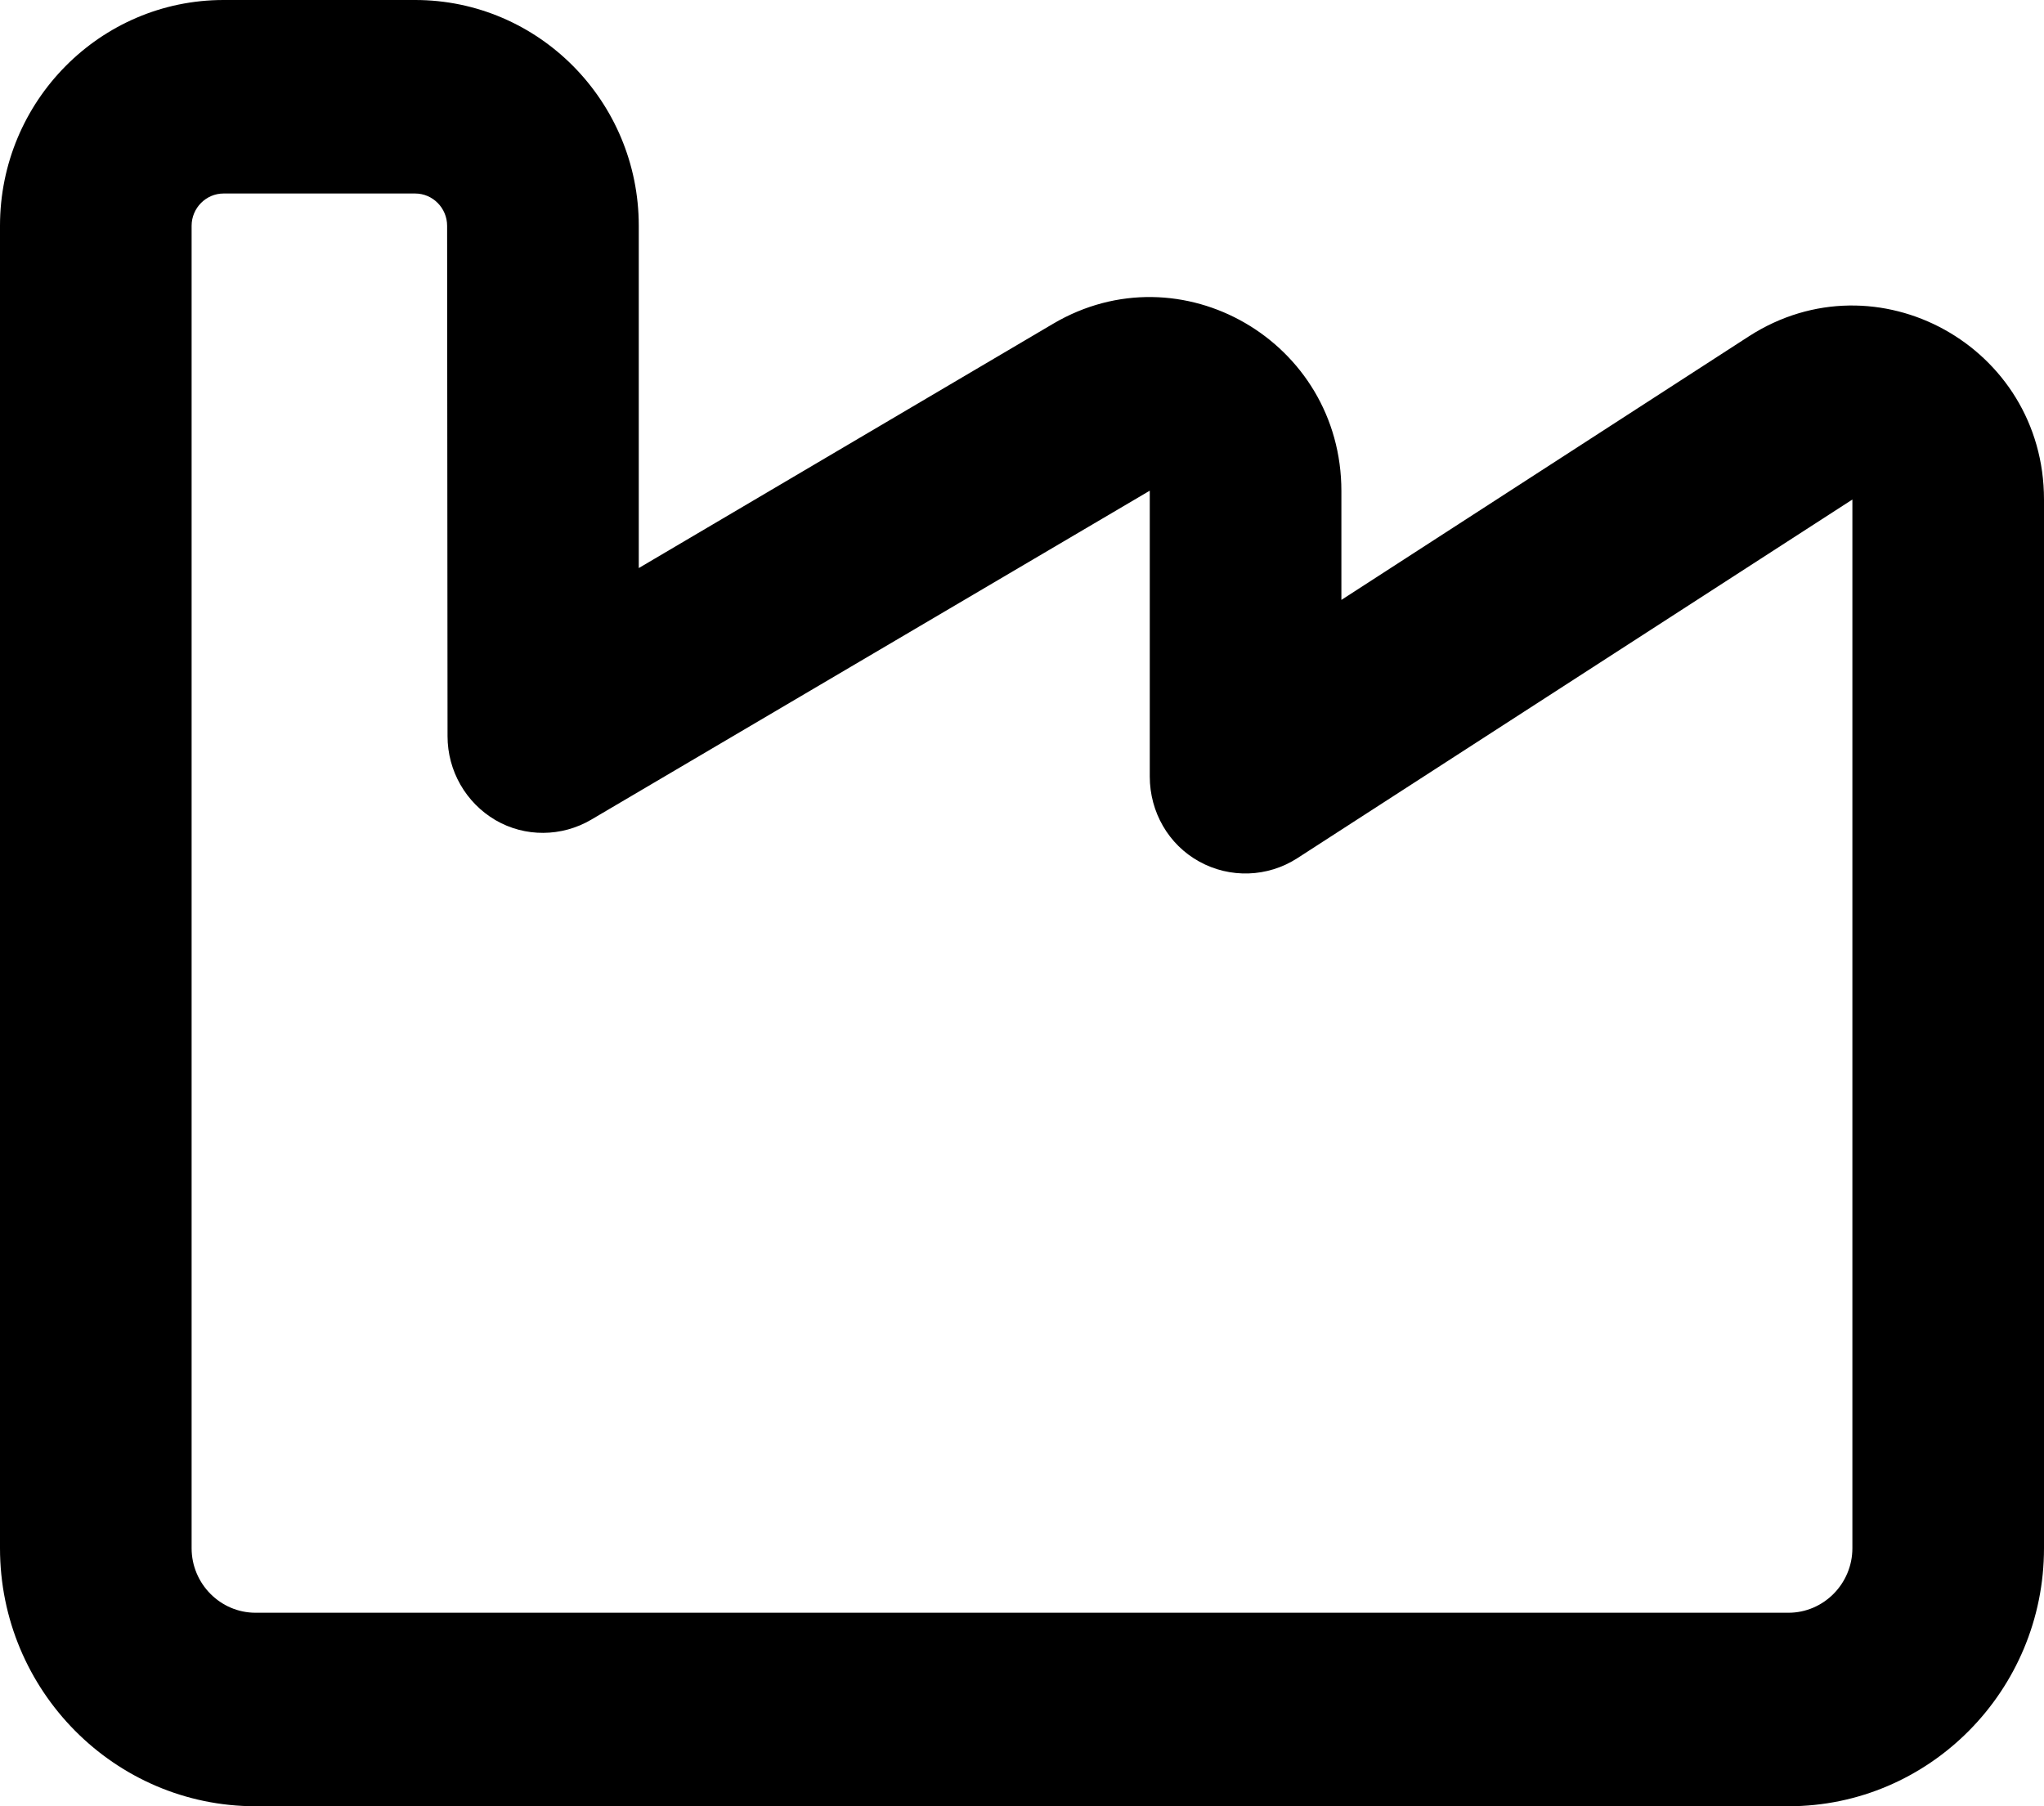
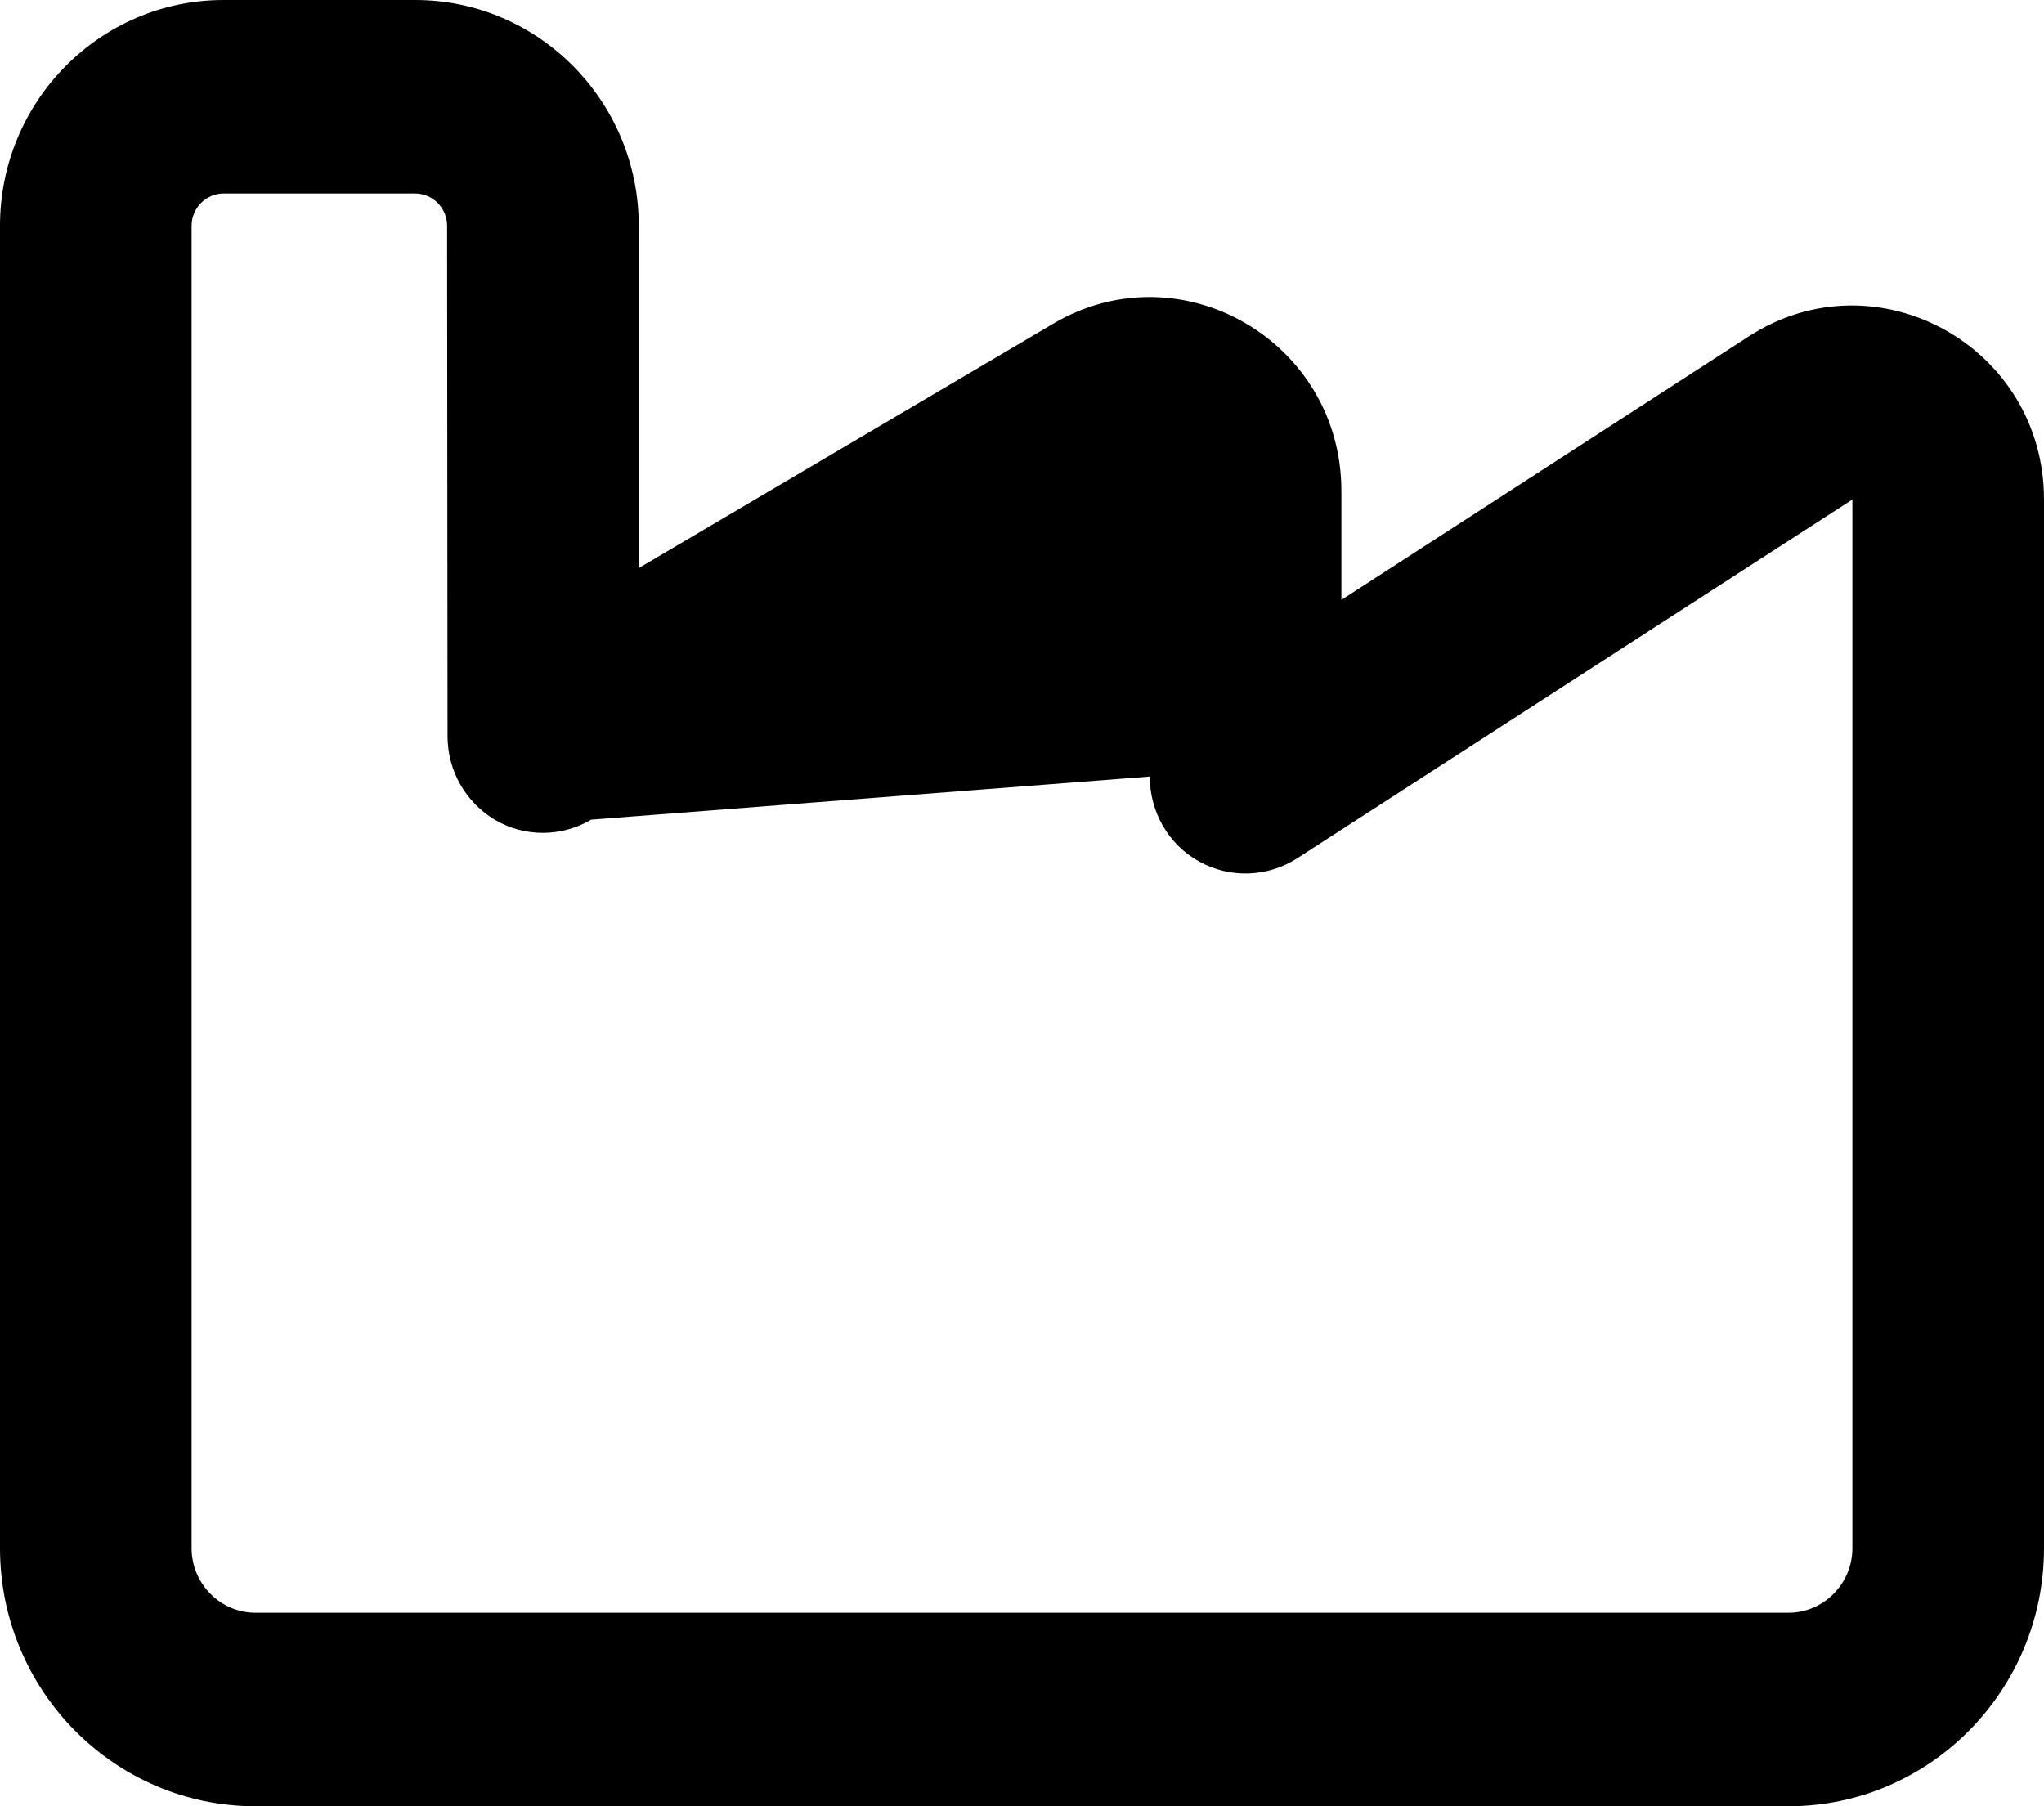
<svg xmlns="http://www.w3.org/2000/svg" width="43" height="38" viewBox="0 0 43 38" fill="none">
-   <path d="M0 4.75C0 2.129 2.108 0 4.703 0H8.734C11.329 0 13.438 2.129 13.438 4.75V11.951L22.155 6.811C24.843 5.225 28.219 7.184 28.219 10.331V12.621L36.794 7.074C39.481 5.344 43 7.286 43 10.509V32.571C43 35.566 40.59 38 37.625 38H5.375C2.41 38 0 35.566 0 32.571V4.75ZM4.703 4.071C4.334 4.071 4.031 4.377 4.031 4.75V32.571C4.031 33.318 4.636 33.929 5.375 33.929H37.625C38.364 33.929 38.969 33.318 38.969 32.571V10.509L27.287 18.058C26.665 18.457 25.876 18.483 25.229 18.126C24.582 17.77 24.188 17.083 24.188 16.337V10.323L12.438 17.244C11.817 17.609 11.044 17.617 10.422 17.253C9.801 16.888 9.415 16.218 9.415 15.488L9.406 4.75C9.406 4.377 9.104 4.071 8.734 4.071H4.703Z" fill="black" />
+   <path d="M0 4.75C0 2.129 2.108 0 4.703 0H8.734C11.329 0 13.438 2.129 13.438 4.75V11.951L22.155 6.811C24.843 5.225 28.219 7.184 28.219 10.331V12.621L36.794 7.074C39.481 5.344 43 7.286 43 10.509V32.571C43 35.566 40.59 38 37.625 38H5.375C2.41 38 0 35.566 0 32.571V4.75ZM4.703 4.071C4.334 4.071 4.031 4.377 4.031 4.75V32.571C4.031 33.318 4.636 33.929 5.375 33.929H37.625C38.364 33.929 38.969 33.318 38.969 32.571V10.509L27.287 18.058C26.665 18.457 25.876 18.483 25.229 18.126C24.582 17.77 24.188 17.083 24.188 16.337L12.438 17.244C11.817 17.609 11.044 17.617 10.422 17.253C9.801 16.888 9.415 16.218 9.415 15.488L9.406 4.75C9.406 4.377 9.104 4.071 8.734 4.071H4.703Z" fill="black" />
</svg>